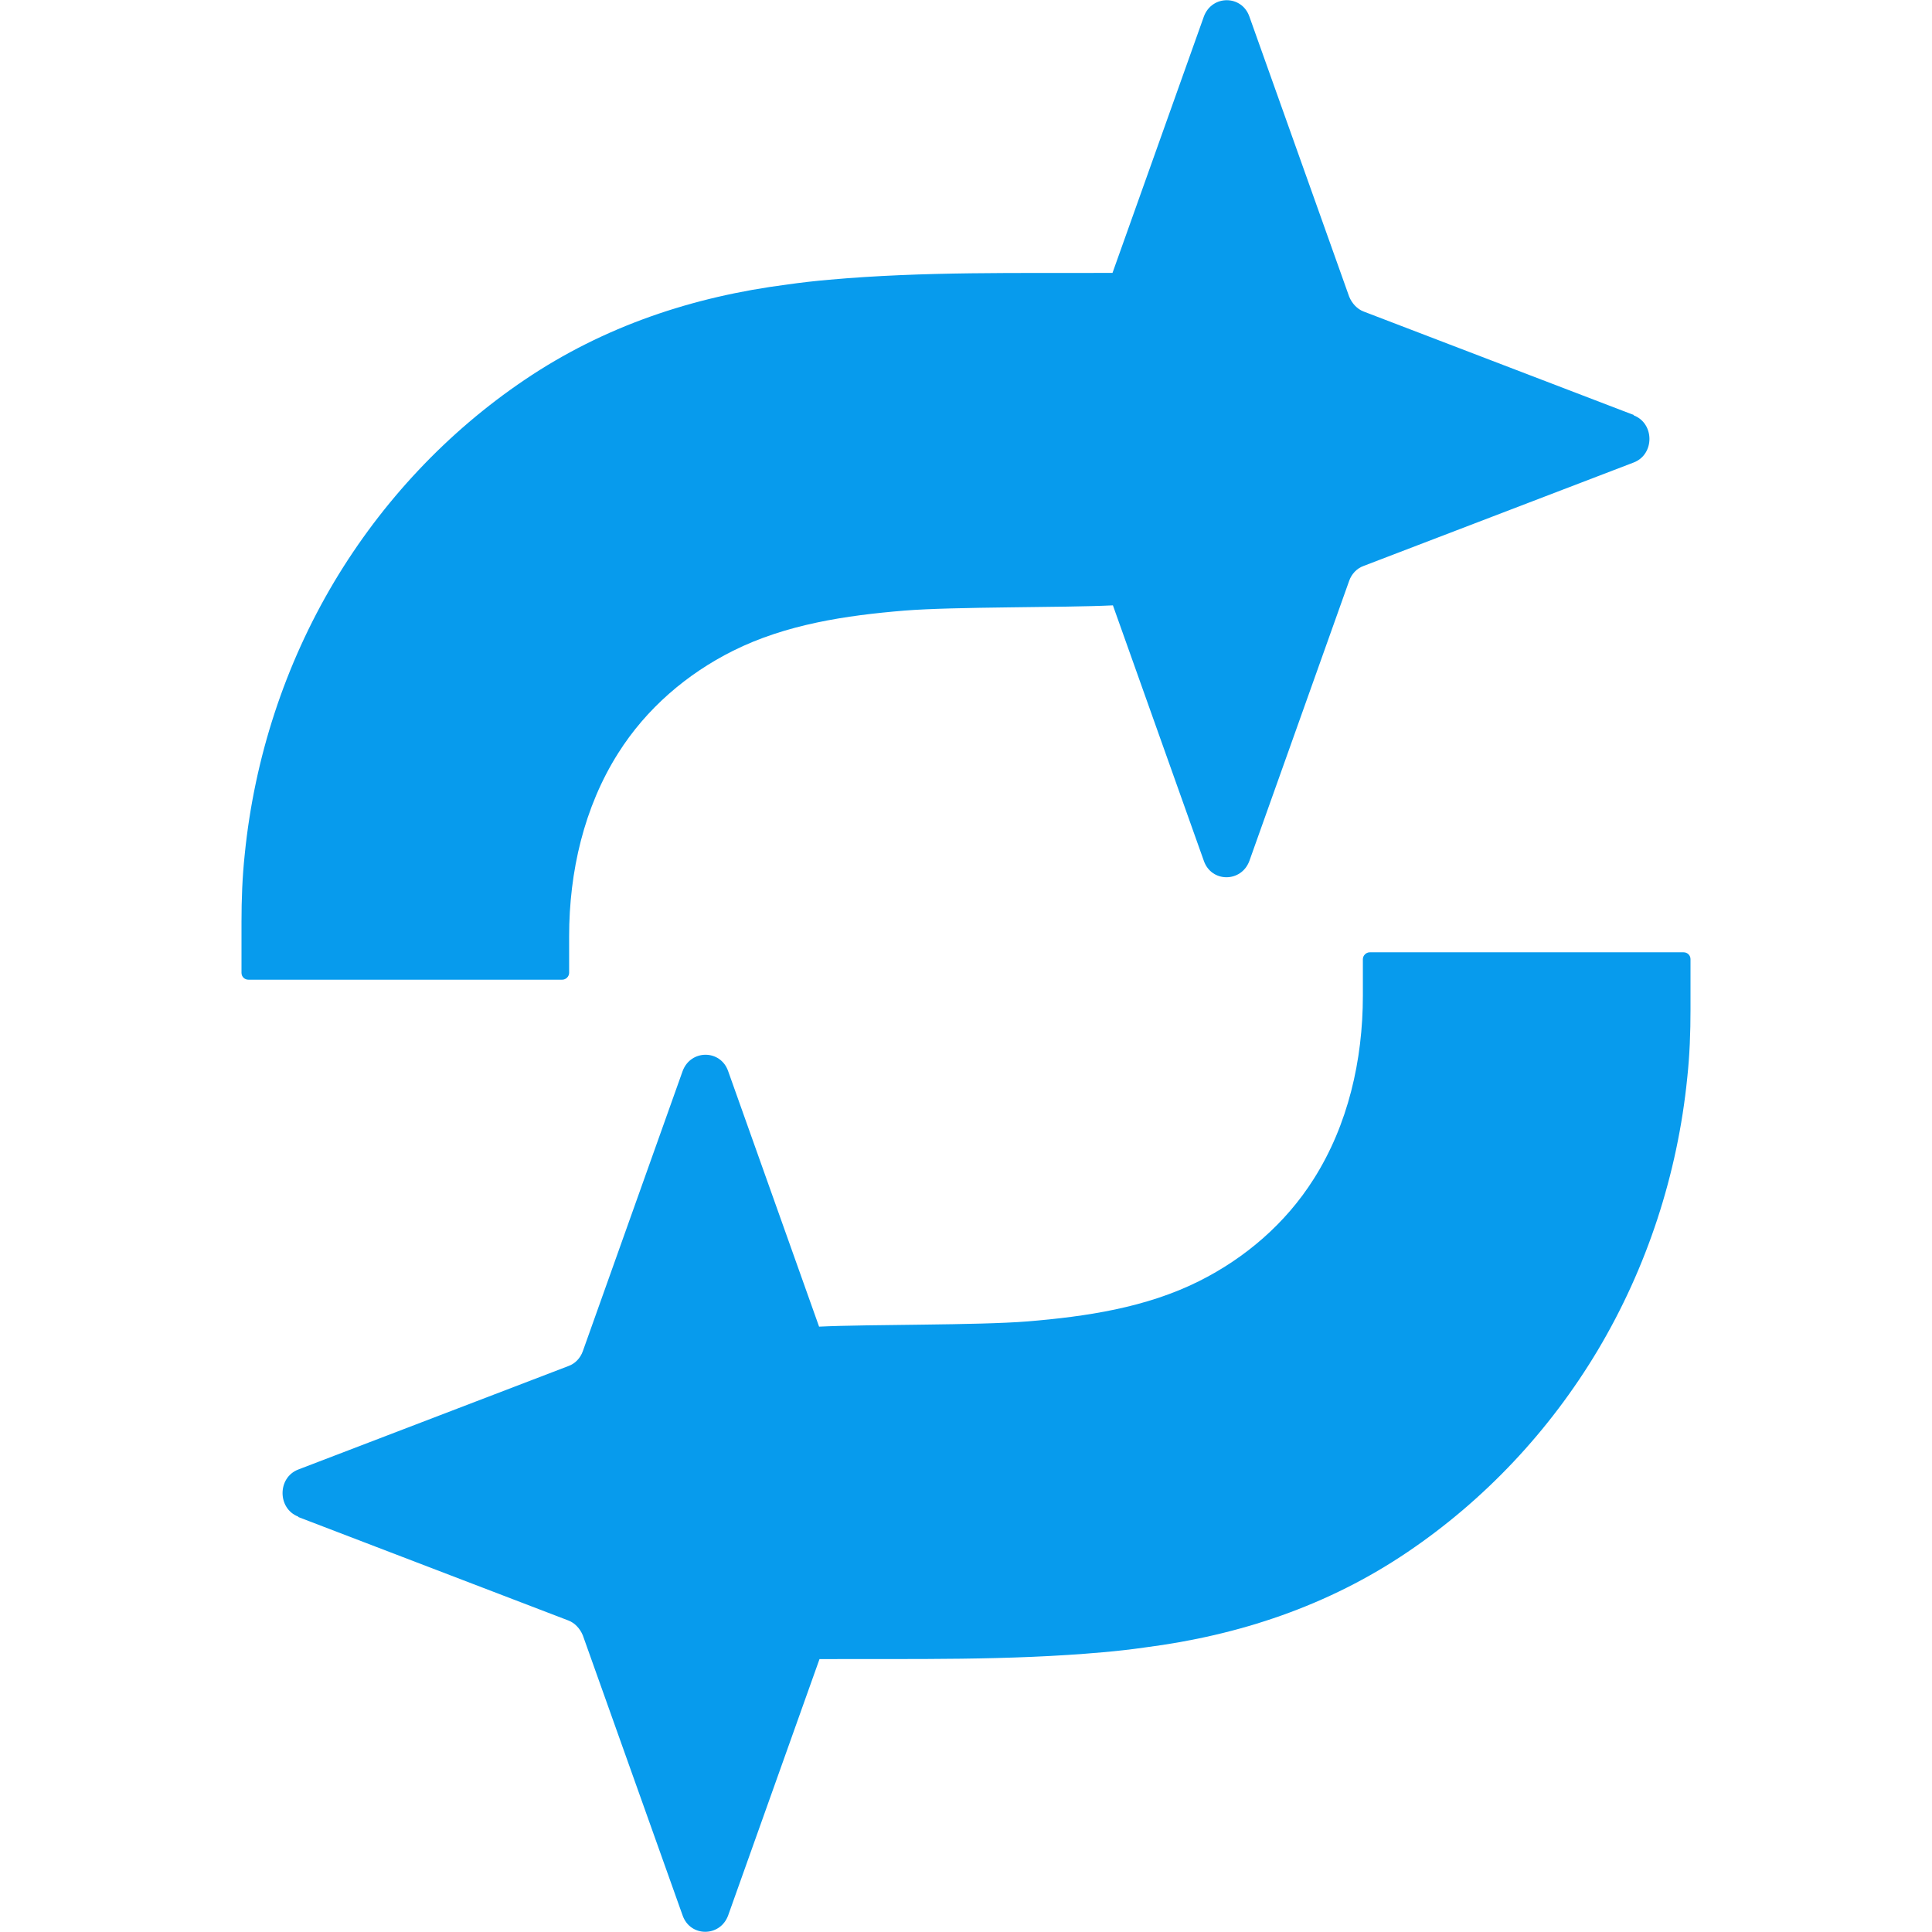
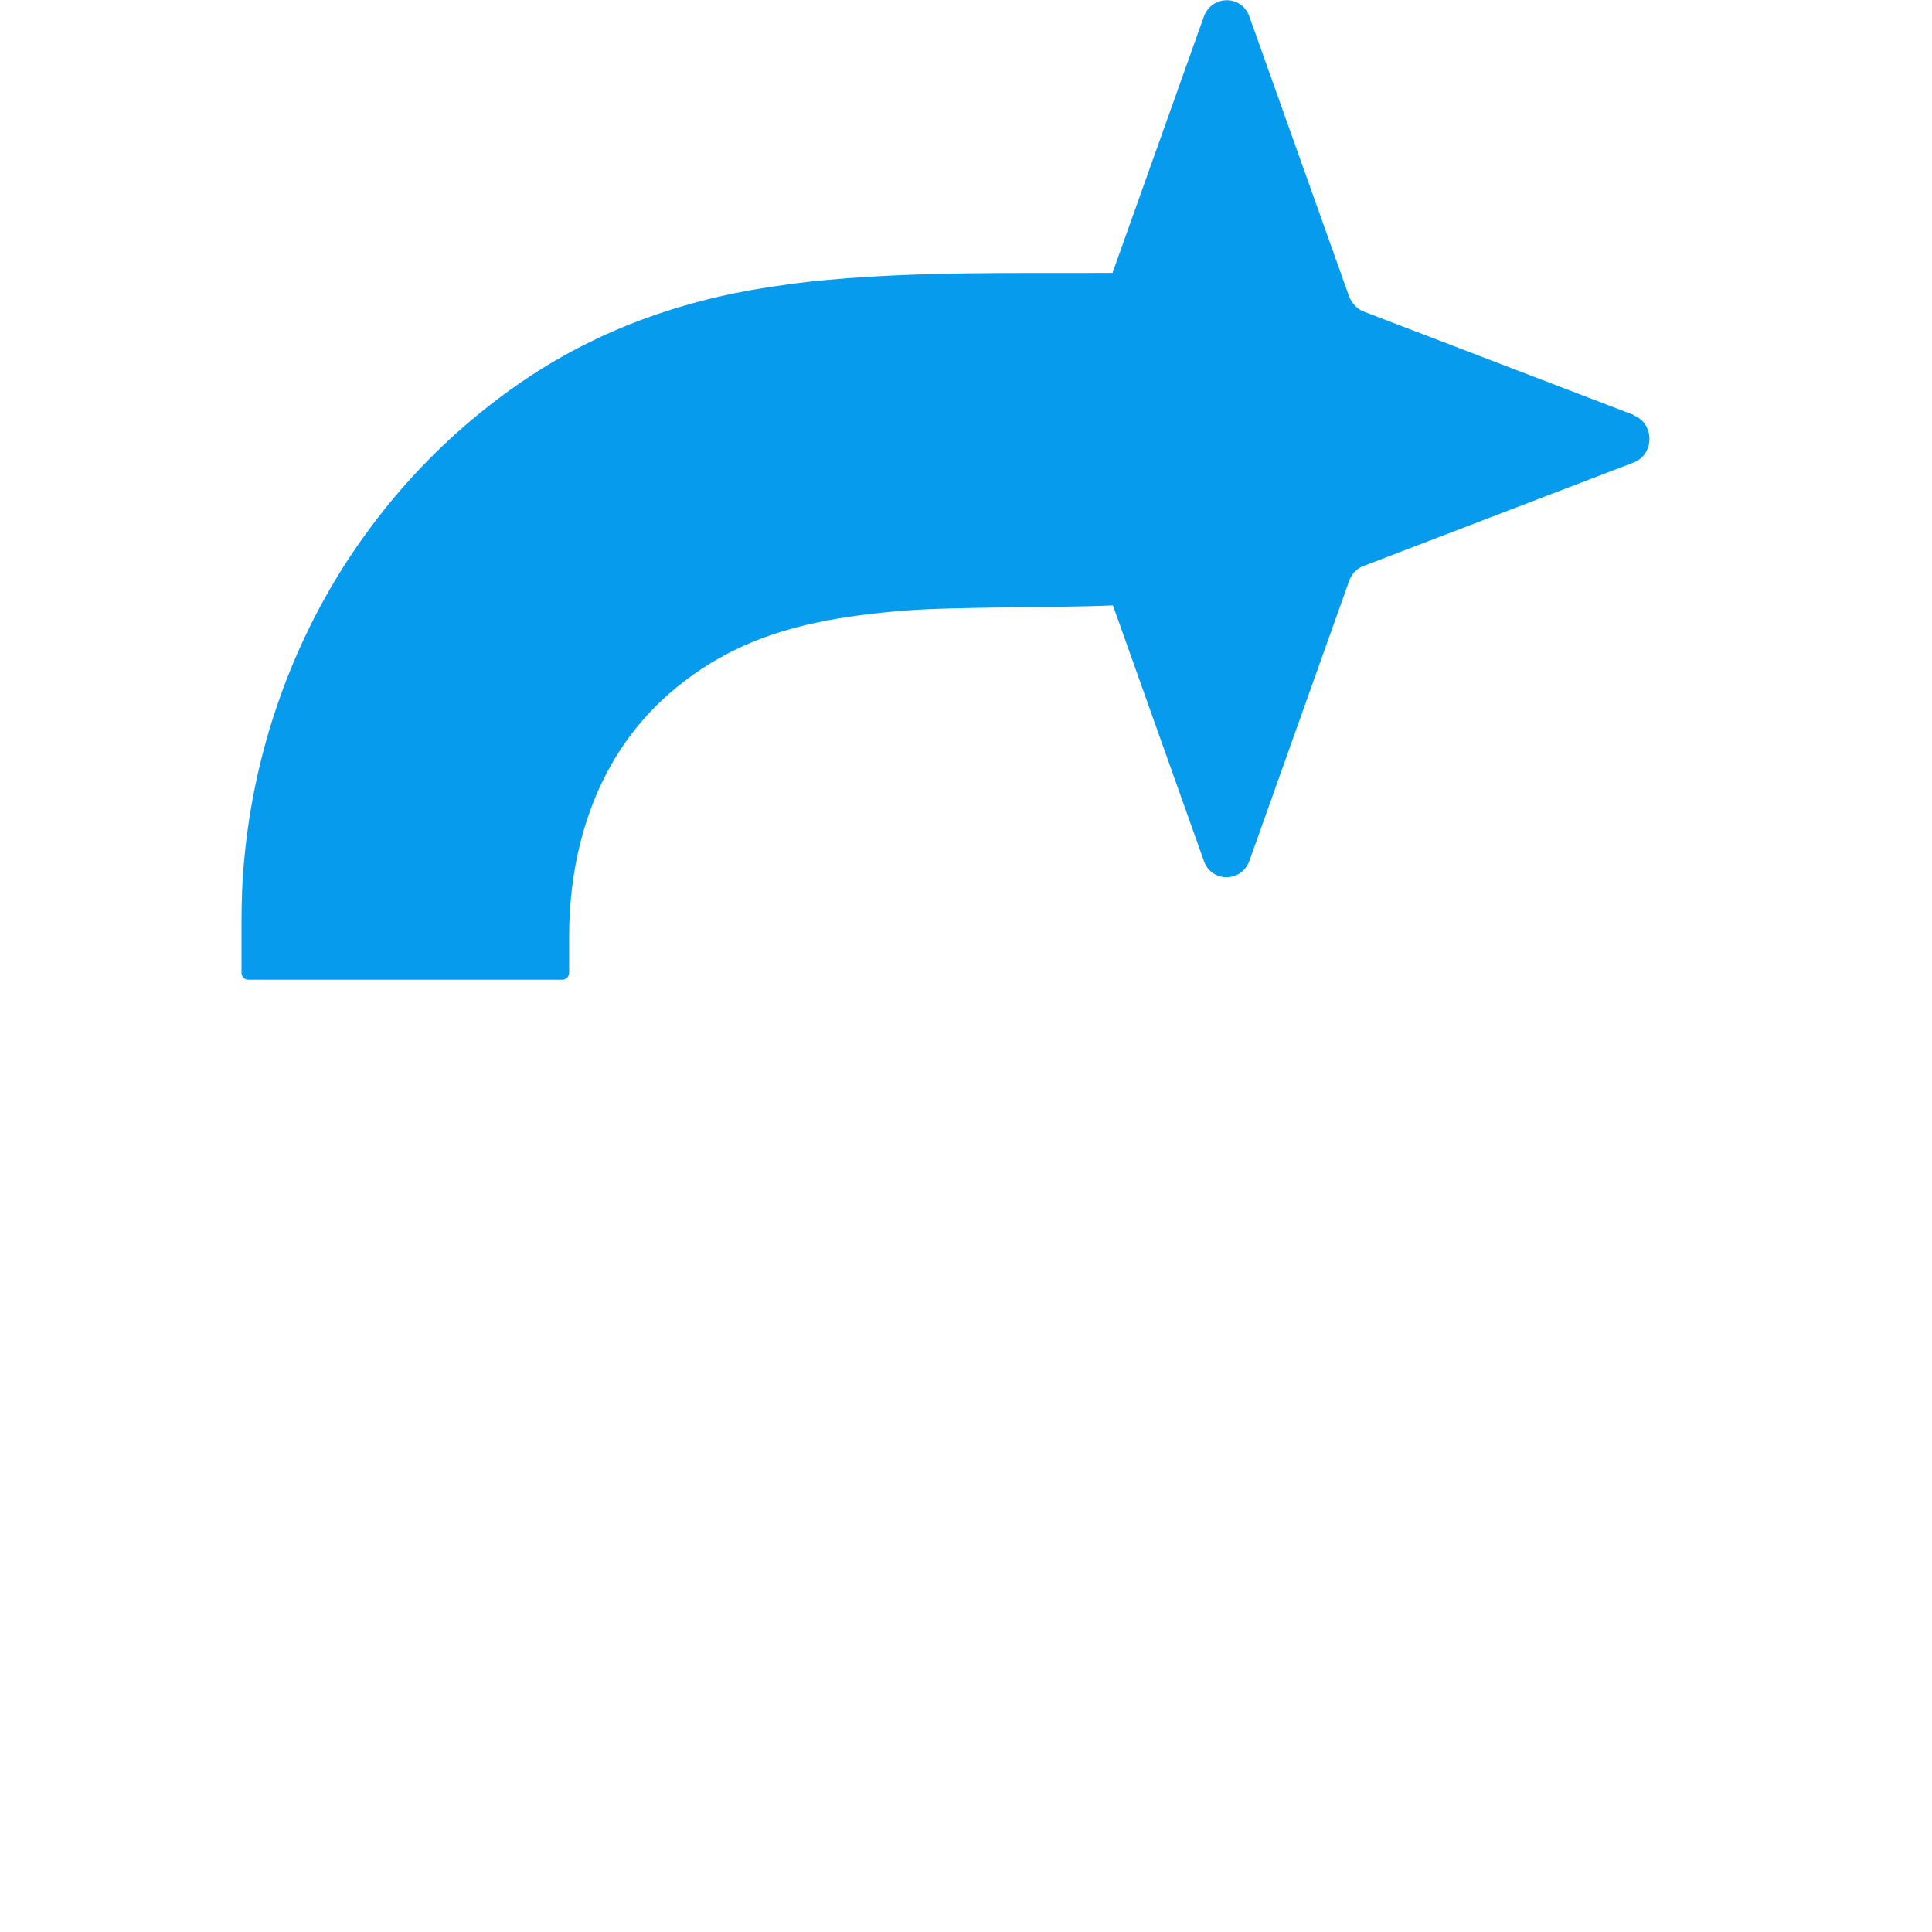
<svg xmlns="http://www.w3.org/2000/svg" width="160" height="160" viewBox="0 0 160 160" fill="none">
  <path d="M135.3 34.367L112.933 25.8C112.4 25.6 111.967 25.133 111.733 24.567L103.467 1.367C102.833 -0.433 100.367 -0.433 99.7 1.367L92.133 22.6C84.333 22.633 76.467 22.467 68.667 23.167C67.5 23.267 66.333 23.4 65.167 23.567C57.4 24.567 50.033 27 43.433 31.467C37.067 35.767 31.667 41.5 27.667 48.2C23.6 55.033 21.067 62.767 20.267 70.767C20.067 72.633 20 74.5 20 76.367V80.567C20 80.9 20.267 81.133 20.567 81.133H46.567C46.867 81.133 47.133 80.867 47.133 80.567V77.533C47.133 72.2 48.367 66.833 51.2 62.367C53.533 58.667 56.9 55.8 60.7 53.9C65.1 51.7 70.067 50.967 74.9 50.567C79.067 50.233 88.033 50.333 92.167 50.133L99.7 71.3C100.333 73.1 102.8 73.1 103.467 71.3L111.733 48.1C111.933 47.533 112.367 47.067 112.933 46.867L135.3 38.3C137.033 37.633 137.033 35.067 135.3 34.4V34.367Z" fill="#079BED" />
-   <path d="M24.7 125.633L47.067 134.2C47.6 134.4 48.033 134.867 48.267 135.433L56.533 158.633C57.167 160.433 59.633 160.433 60.3 158.633L67.867 137.4C75.667 137.367 83.533 137.533 91.333 136.833C92.5 136.733 93.667 136.6 94.833 136.433C102.6 135.433 109.967 133 116.567 128.533C122.933 124.233 128.333 118.5 132.333 111.8C136.4 104.967 138.933 97.233 139.733 89.233C139.933 87.367 140 85.5 140 83.633V79.433C140 79.1 139.733 78.867 139.433 78.867H113.433C113.133 78.867 112.867 79.133 112.867 79.433V82.467C112.867 87.8 111.633 93.167 108.8 97.633C106.467 101.333 103.1 104.2 99.3 106.1C94.9 108.3 89.933 109.033 85.1 109.433C80.933 109.767 71.967 109.667 67.833 109.867L60.3 88.7C59.667 86.9 57.2 86.9 56.533 88.7L48.267 111.9C48.067 112.467 47.633 112.933 47.067 113.133L24.7 121.7C22.967 122.367 22.967 124.933 24.7 125.6V125.633Z" fill="#079BED" />
</svg>